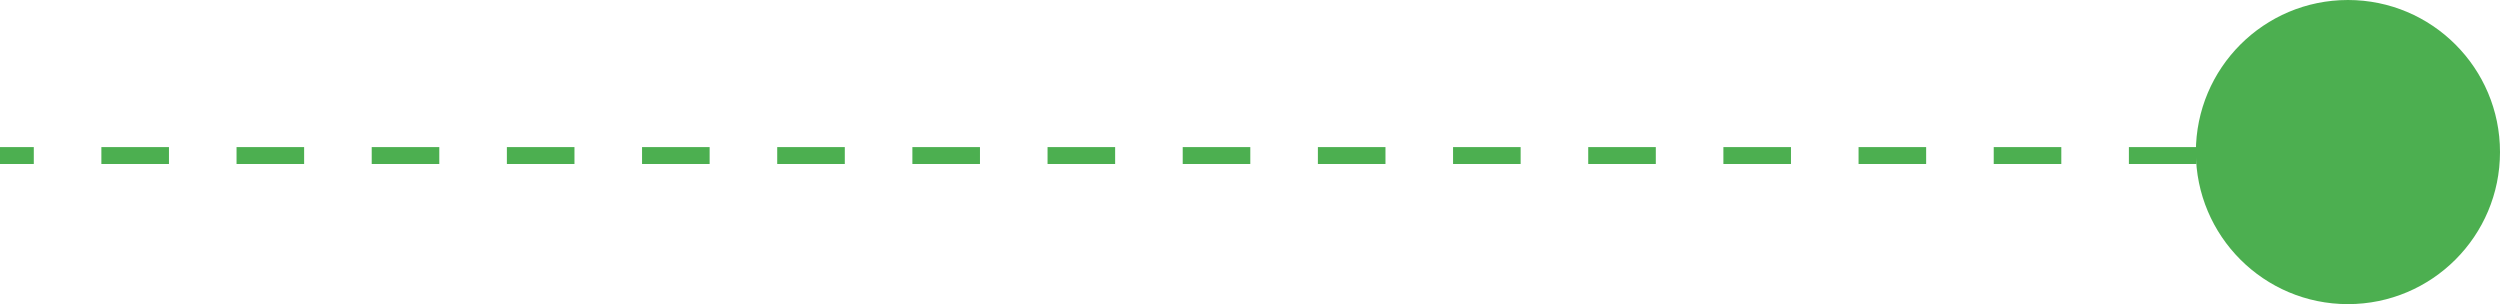
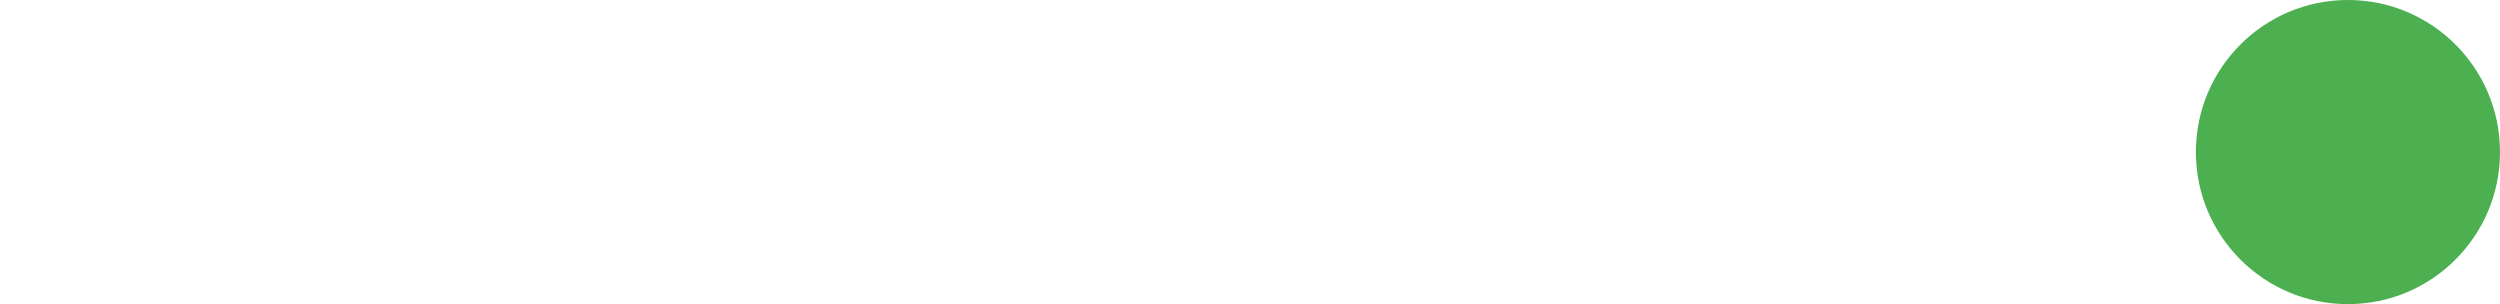
<svg xmlns="http://www.w3.org/2000/svg" width="147.964" height="18" viewBox="0 0 147.964 18">
  <g id="Group_1102" data-name="Group 1102" transform="translate(-761.536 -1654.294)">
-     <line id="Line_11" data-name="Line 11" x1="130" transform="translate(761.536 1663.5)" fill="none" stroke="#4caf50" stroke-width="1" stroke-dasharray="4" />
    <circle id="Ellipse_16" data-name="Ellipse 16" cx="9" cy="9" r="9" transform="translate(909.5 1672.294) rotate(180)" fill="#4caf50" />
  </g>
</svg>